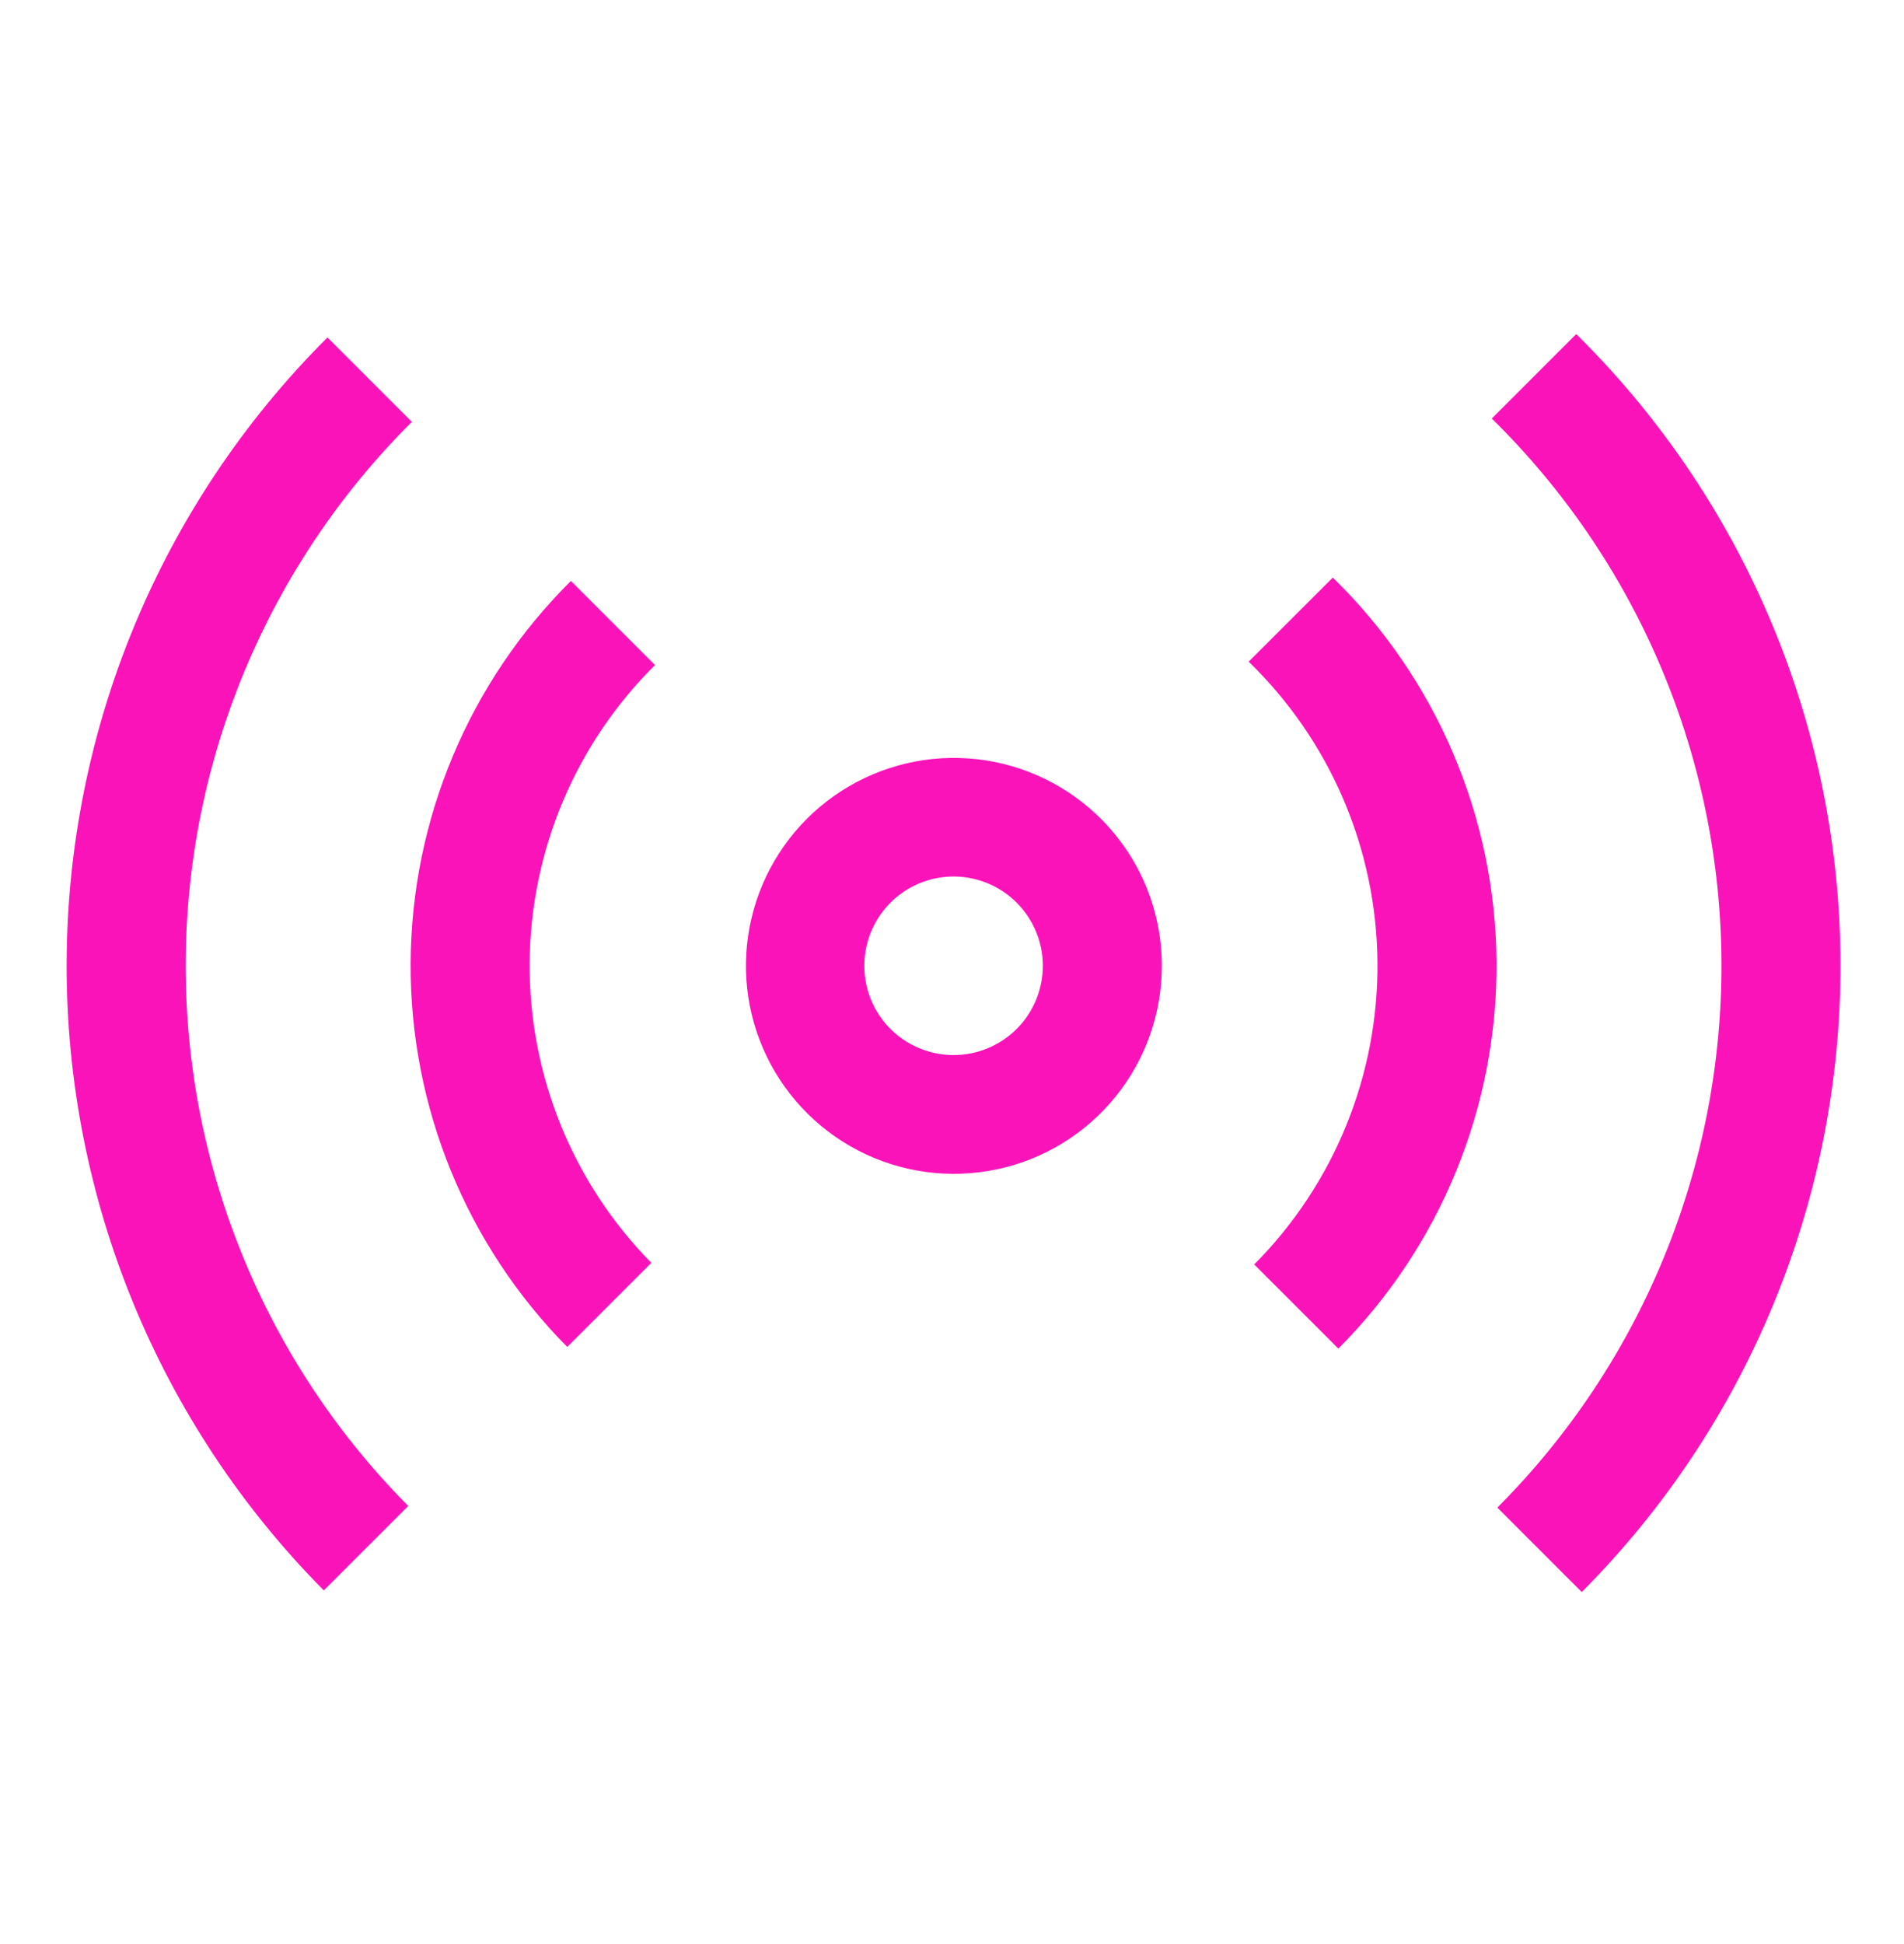
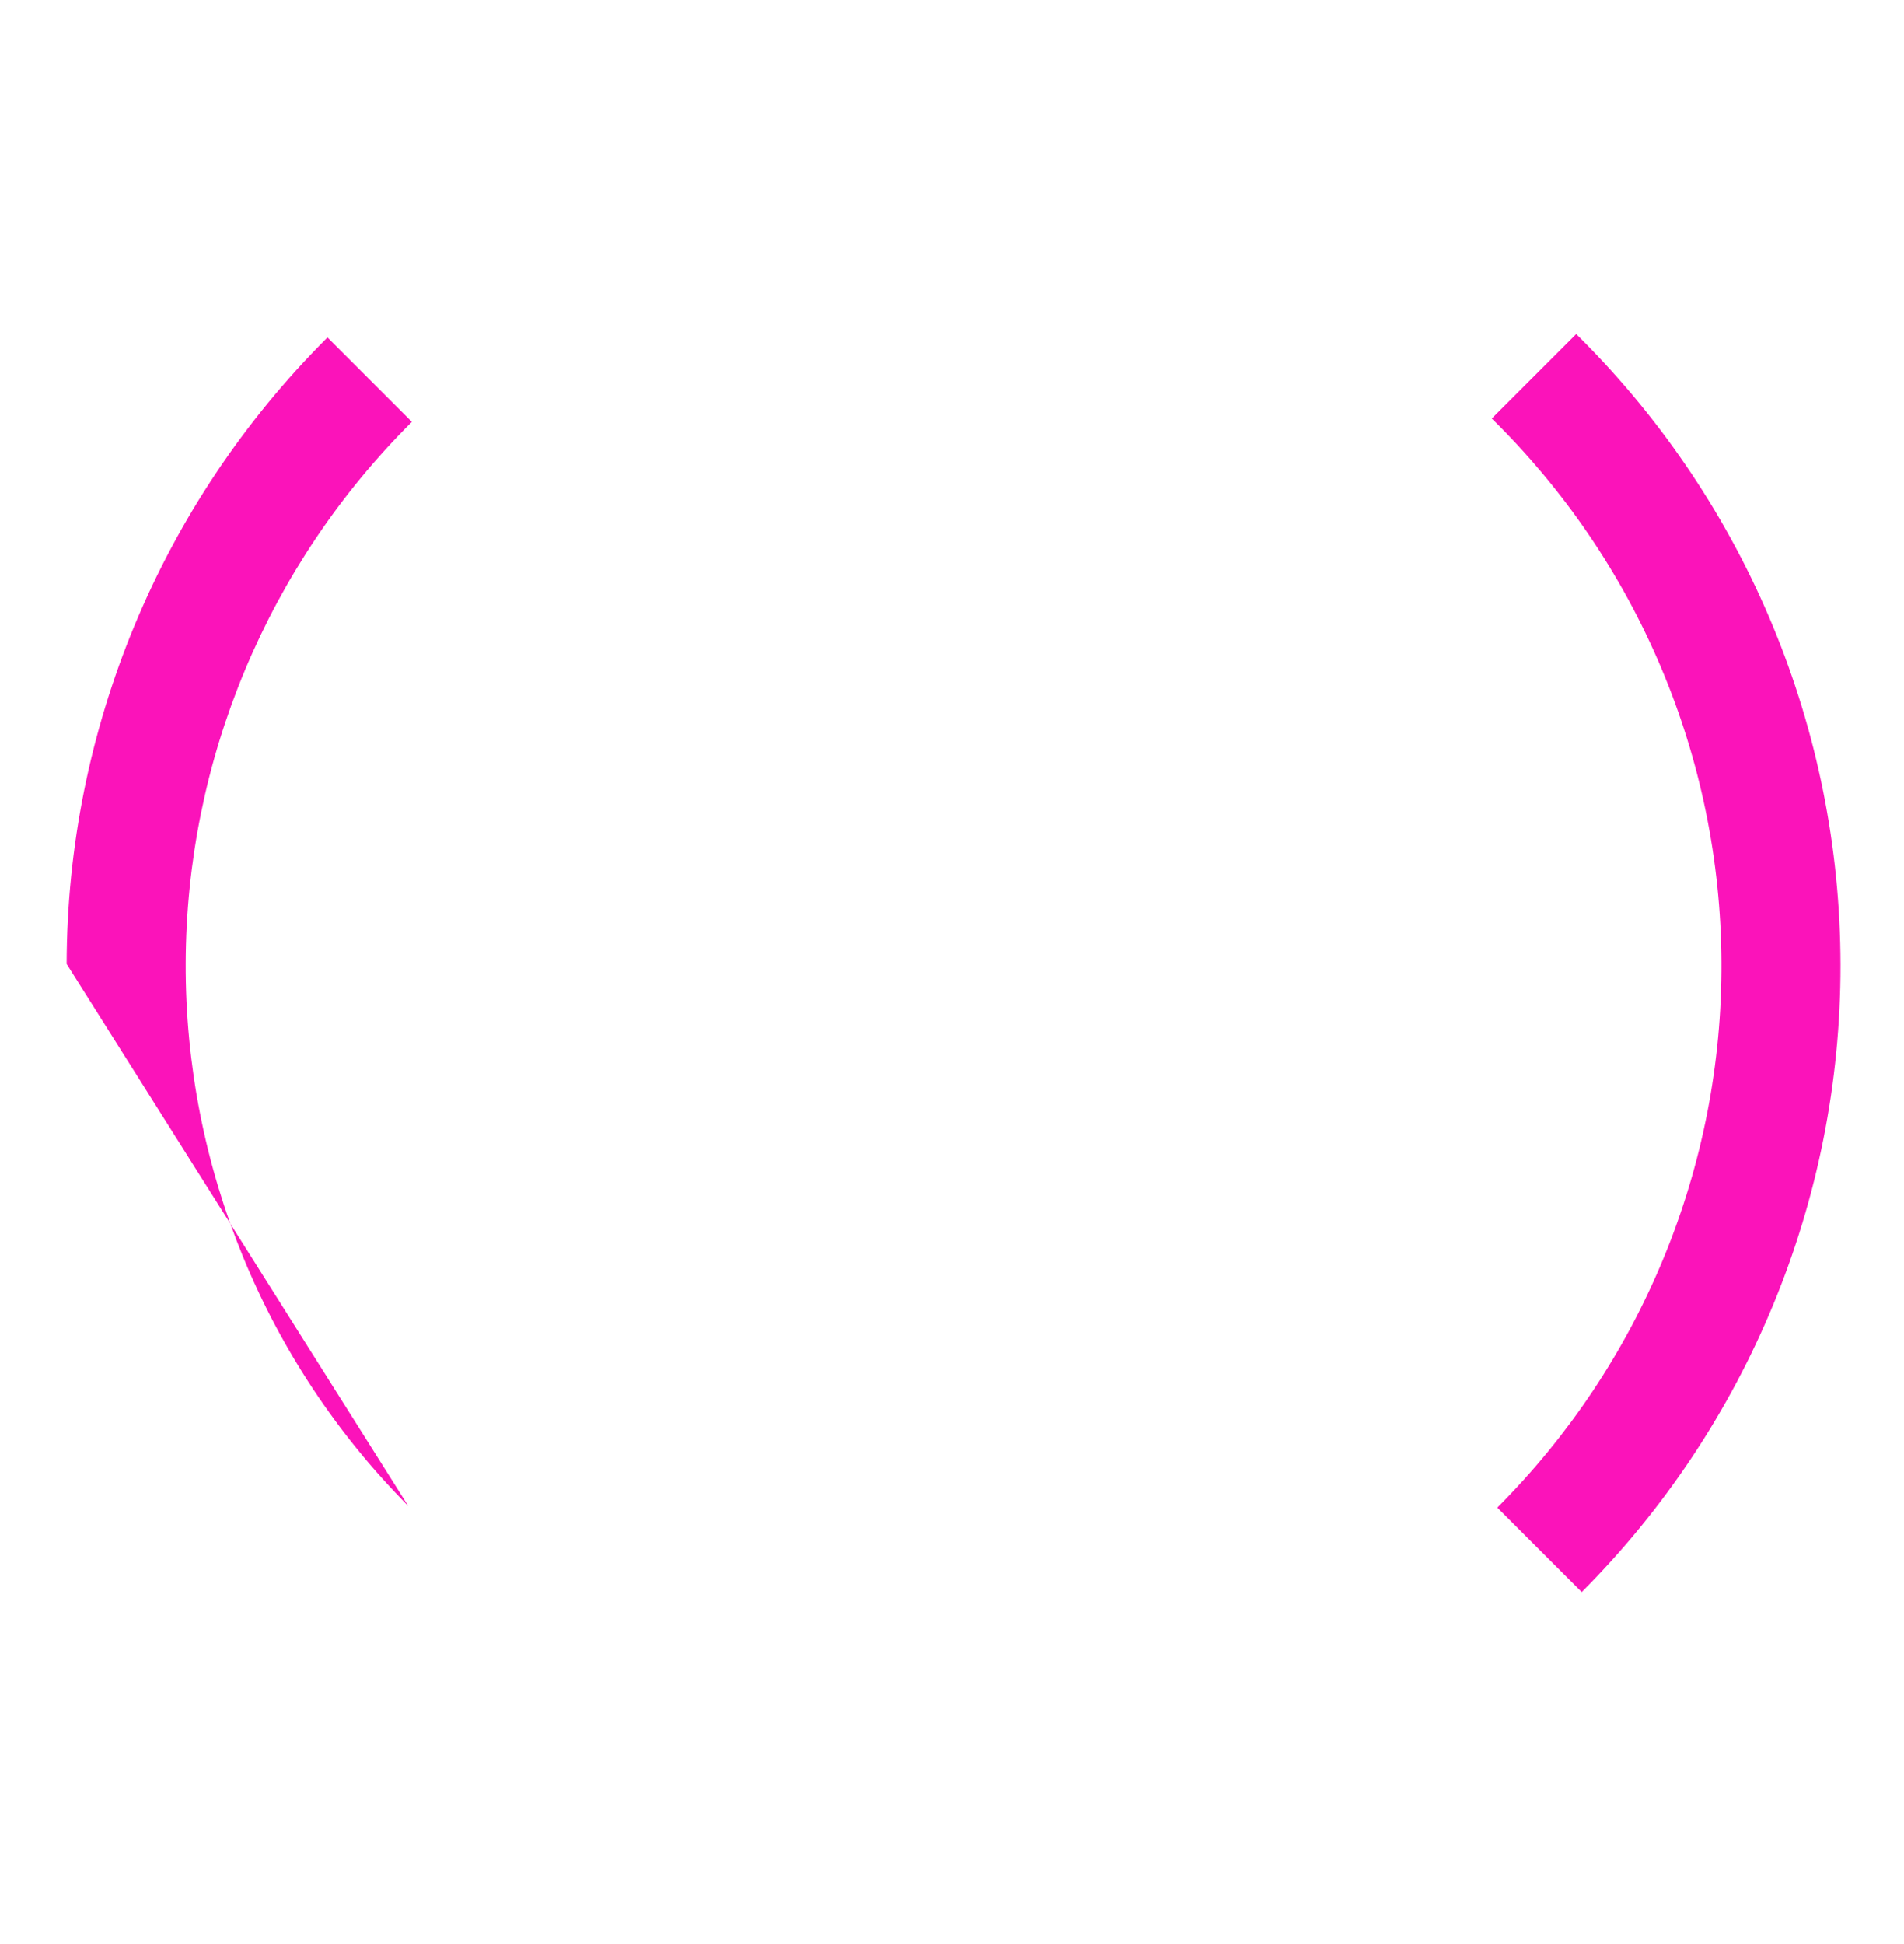
<svg xmlns="http://www.w3.org/2000/svg" width="48" height="49" viewBox="0 0 48 49" fill="none">
-   <path d="M10.384 10.634L8.256 8.506C8.247 8.515 8.238 8.524 8.229 8.532C4.047 12.714 1.693 18.382 1.68 24.296C1.668 30.209 3.999 35.887 8.163 40.086L10.292 37.958C6.682 34.322 4.663 29.401 4.681 24.277C4.698 19.153 6.75 14.245 10.384 10.633V10.634ZM39.85 8.533C39.813 8.495 39.774 8.458 39.736 8.421L37.608 10.549C39.429 12.336 40.879 14.467 41.873 16.818C42.867 19.168 43.385 21.693 43.398 24.245C43.411 26.797 42.919 29.326 41.949 31.687C40.979 34.048 39.552 36.193 37.748 37.999L39.876 40.127C44.058 35.932 46.404 30.248 46.399 24.325C46.394 18.401 44.039 12.722 39.85 8.533L39.85 8.533Z" fill="#FB13BA" />
-   <path d="M14.393 14.643C11.823 17.192 10.37 20.657 10.352 24.277C10.335 27.897 11.755 31.376 14.3 33.95L16.42 31.83C14.438 29.817 13.335 27.101 13.352 24.277C13.37 21.453 14.506 18.751 16.513 16.763L14.393 14.643ZM31.479 16.677C32.494 17.661 33.304 18.836 33.862 20.135C34.419 21.434 34.713 22.831 34.726 24.244C34.739 25.658 34.471 27.06 33.938 28.369C33.405 29.678 32.616 30.868 31.619 31.87L33.74 33.991C35.017 32.711 36.026 31.19 36.71 29.517C37.395 27.844 37.74 26.052 37.727 24.245C37.714 22.437 37.343 20.65 36.634 18.988C35.926 17.325 34.894 15.819 33.6 14.558L31.479 16.677ZM27.634 20.522C26.755 19.697 25.618 19.2 24.415 19.116C23.213 19.031 22.018 19.364 21.032 20.058C20.046 20.751 19.329 21.764 19.002 22.924C18.675 24.085 18.758 25.322 19.238 26.429C19.717 27.535 20.563 28.442 21.633 28.998C22.703 29.553 23.932 29.722 25.113 29.477C26.293 29.233 27.353 28.588 28.114 27.653C28.875 26.718 29.29 25.549 29.29 24.343C29.29 23.627 29.143 22.918 28.859 22.261C28.574 21.603 28.157 21.012 27.634 20.522ZM24.04 26.593C23.595 26.593 23.16 26.461 22.79 26.214C22.419 25.967 22.131 25.615 21.961 25.204C21.791 24.793 21.746 24.341 21.833 23.904C21.92 23.468 22.134 23.067 22.449 22.752C22.763 22.437 23.164 22.223 23.601 22.136C24.037 22.049 24.489 22.094 24.901 22.264C25.312 22.435 25.663 22.723 25.91 23.093C26.158 23.463 26.29 23.898 26.29 24.343C26.29 24.94 26.052 25.512 25.631 25.934C25.209 26.356 24.636 26.593 24.04 26.593Z" fill="#FB13BA" />
+   <path d="M10.384 10.634L8.256 8.506C8.247 8.515 8.238 8.524 8.229 8.532C4.047 12.714 1.693 18.382 1.68 24.296L10.292 37.958C6.682 34.322 4.663 29.401 4.681 24.277C4.698 19.153 6.75 14.245 10.384 10.633V10.634ZM39.85 8.533C39.813 8.495 39.774 8.458 39.736 8.421L37.608 10.549C39.429 12.336 40.879 14.467 41.873 16.818C42.867 19.168 43.385 21.693 43.398 24.245C43.411 26.797 42.919 29.326 41.949 31.687C40.979 34.048 39.552 36.193 37.748 37.999L39.876 40.127C44.058 35.932 46.404 30.248 46.399 24.325C46.394 18.401 44.039 12.722 39.85 8.533L39.85 8.533Z" fill="#FB13BA" />
</svg>